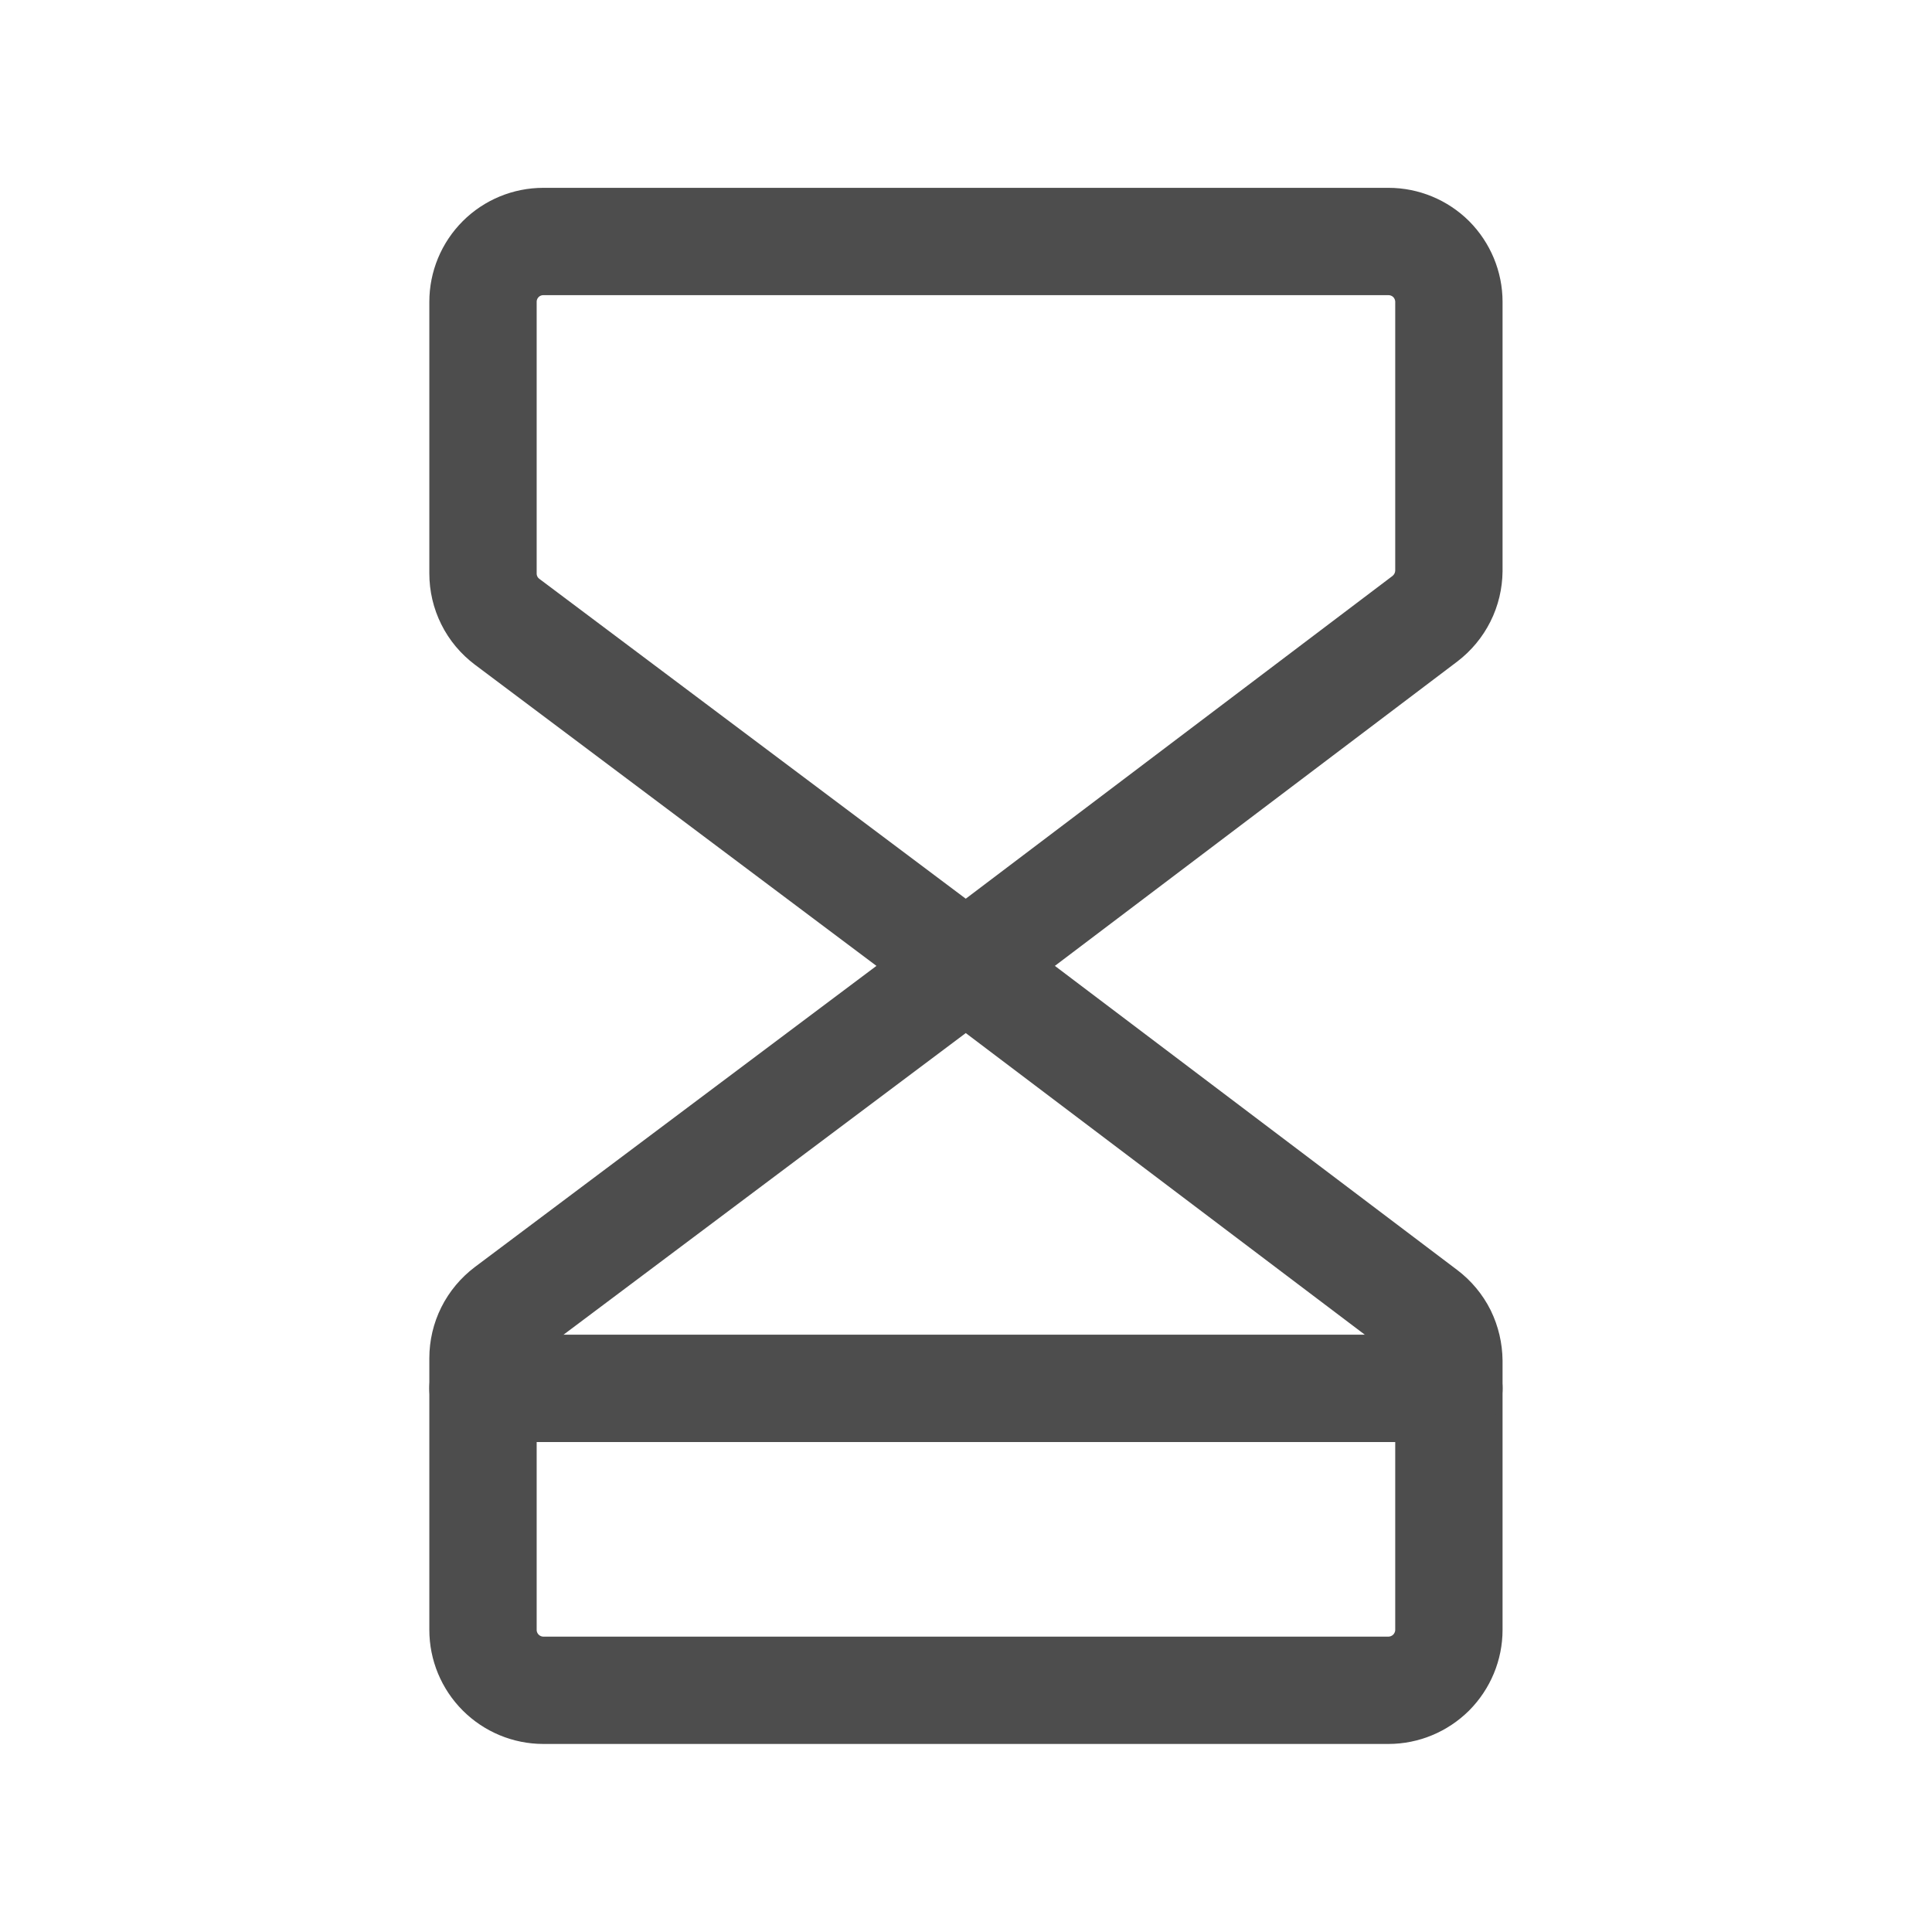
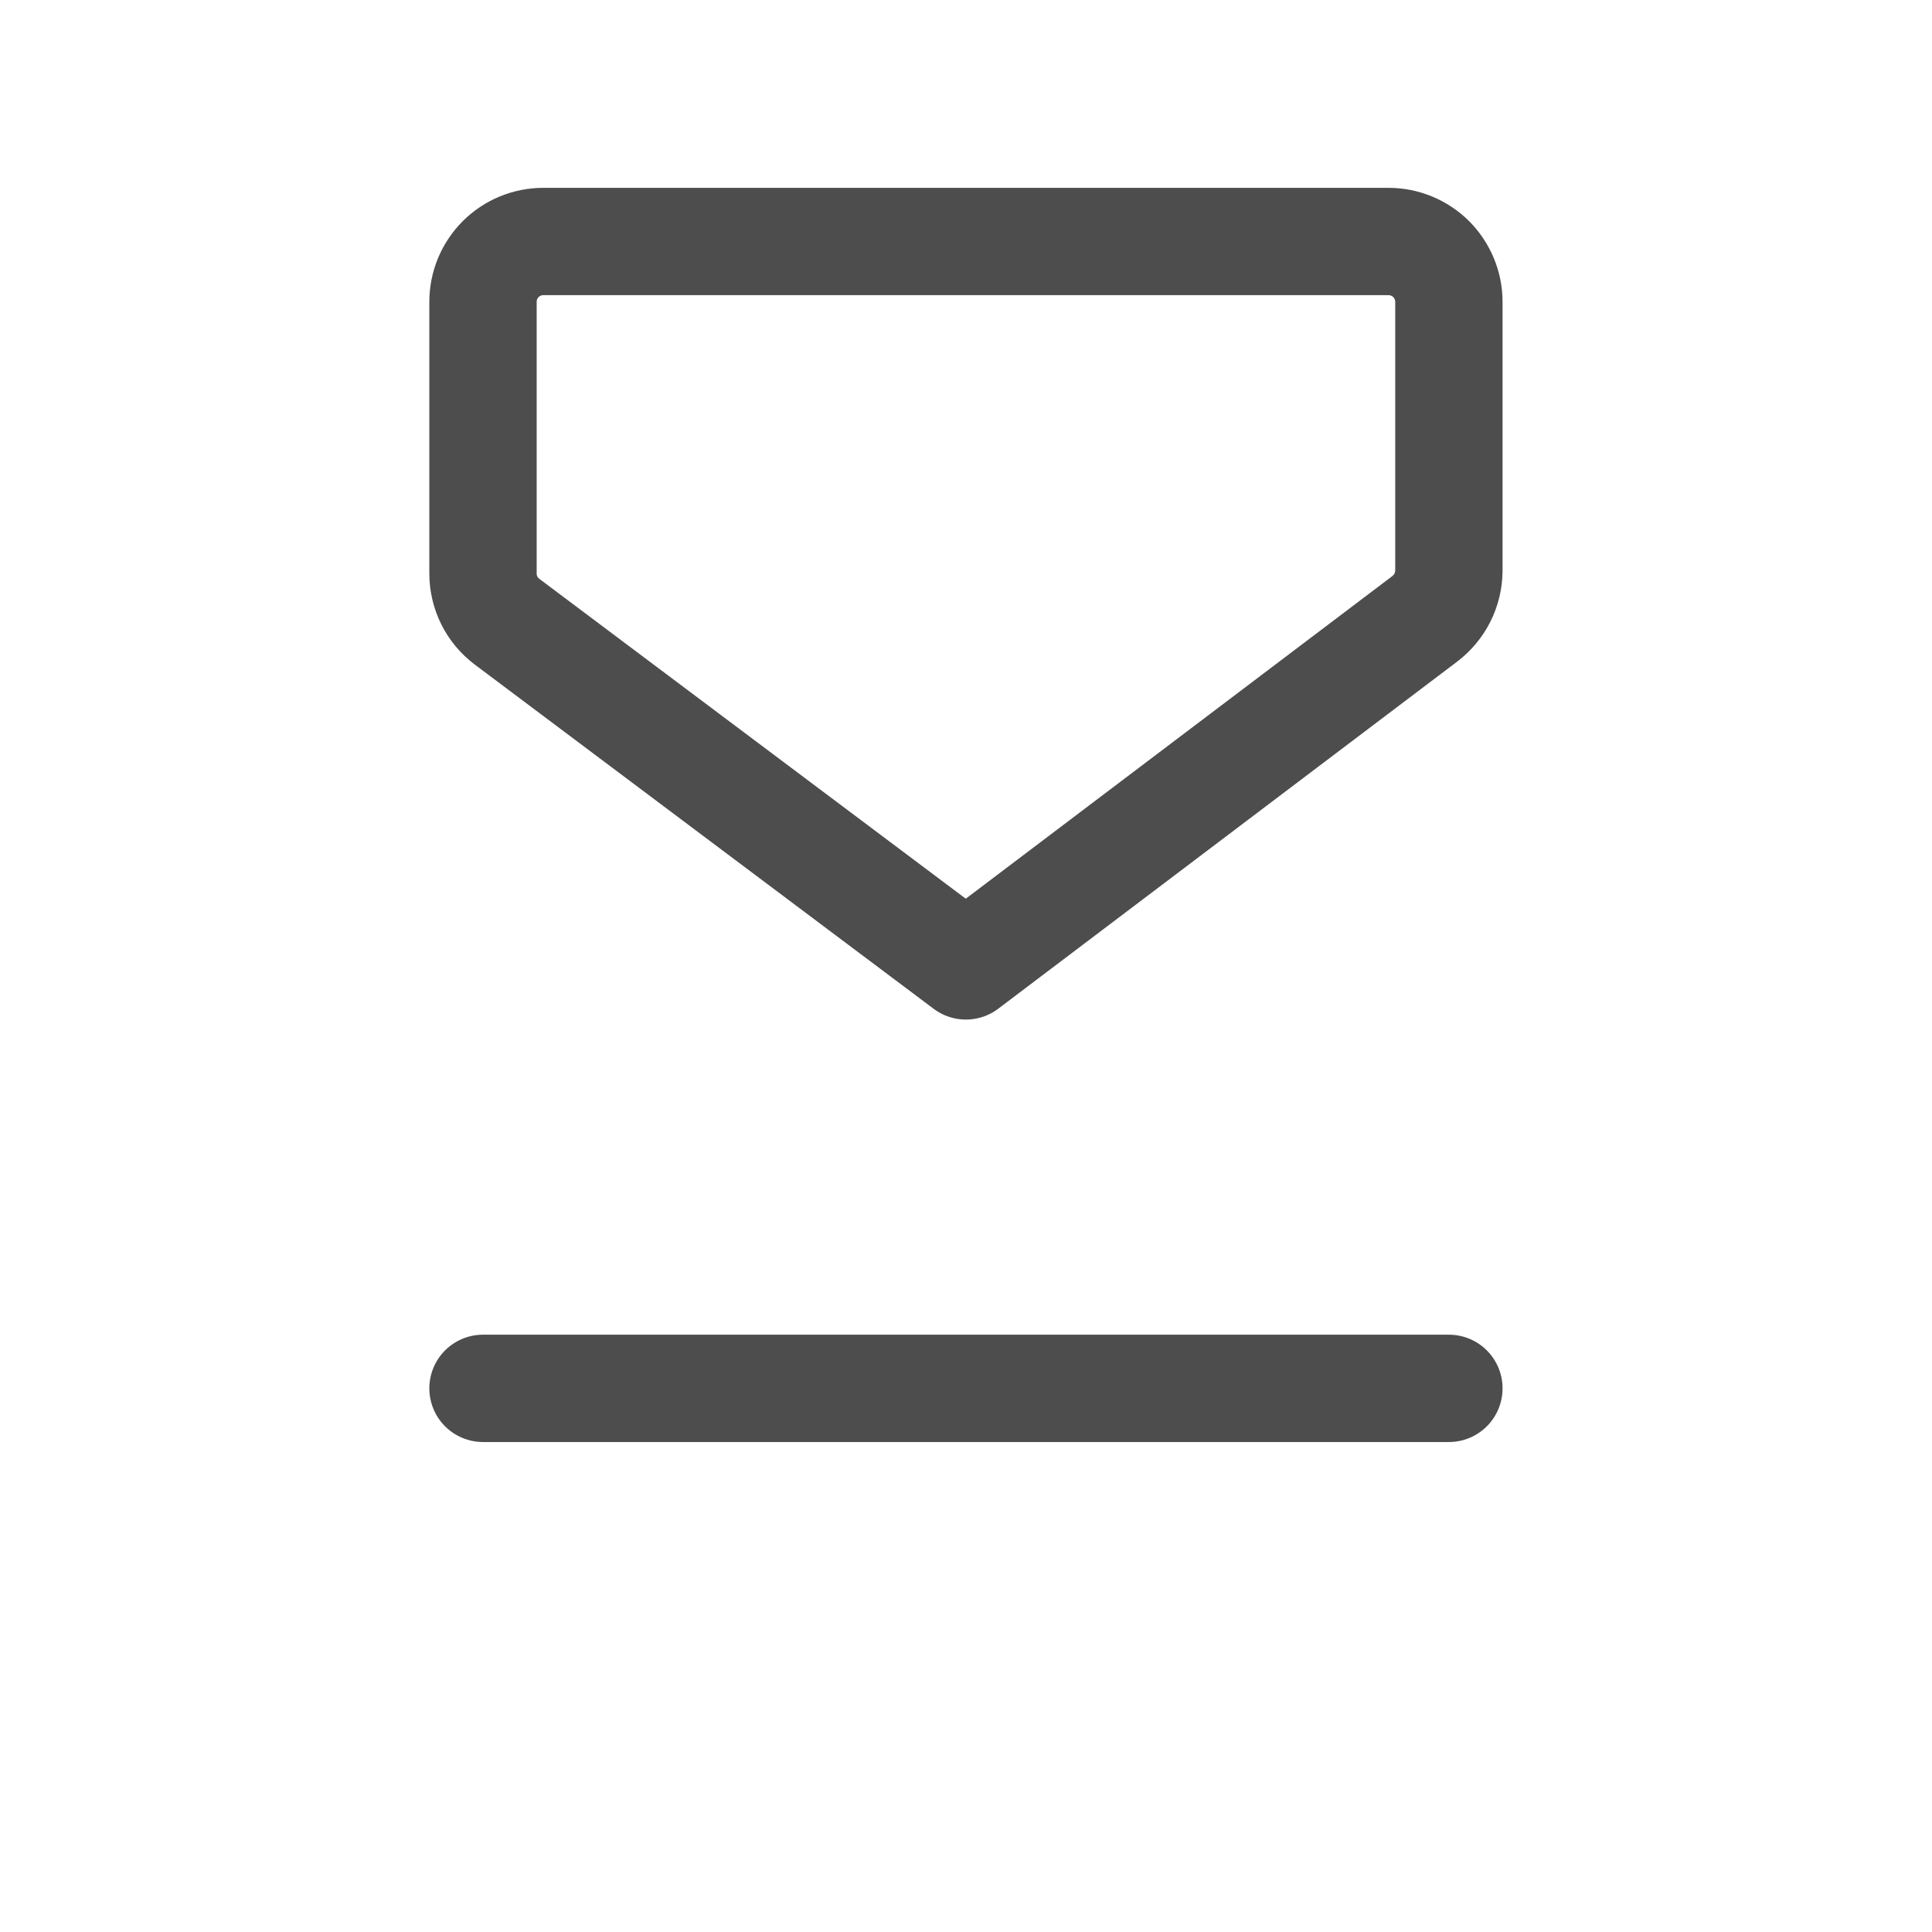
<svg xmlns="http://www.w3.org/2000/svg" width="18" height="18" viewBox="0 0 18 18" fill="none">
  <g id="Icon">
    <path id="Vector" d="M8.999 8.999L4.725 5.793C4.655 5.74 4.598 5.673 4.559 5.594C4.52 5.516 4.5 5.43 4.5 5.343V2.812C4.5 2.663 4.559 2.52 4.665 2.414C4.77 2.309 4.913 2.25 5.062 2.25H12.936C13.085 2.25 13.228 2.309 13.334 2.414C13.439 2.52 13.499 2.663 13.499 2.812V5.318C13.498 5.404 13.478 5.49 13.439 5.567C13.4 5.645 13.344 5.712 13.275 5.765L8.999 8.999Z" stroke="#4D4D4D" stroke-linecap="round" stroke-linejoin="round" />
-     <path id="Vector_2" d="M8.999 8.999L4.725 12.204C4.655 12.257 4.598 12.325 4.559 12.403C4.52 12.481 4.5 12.567 4.5 12.654V15.185C4.5 15.334 4.559 15.477 4.665 15.583C4.77 15.688 4.913 15.748 5.062 15.748H12.936C13.085 15.748 13.228 15.688 13.334 15.583C13.439 15.477 13.499 15.334 13.499 15.185V12.68C13.498 12.593 13.478 12.507 13.44 12.429C13.401 12.351 13.344 12.283 13.275 12.231L8.999 8.999Z" stroke="#4D4D4D" stroke-linecap="round" stroke-linejoin="round" />
    <path id="Vector_3" d="M4.5 12.935H13.499" stroke="#4D4D4D" stroke-linecap="round" stroke-linejoin="round" />
  </g>
</svg>